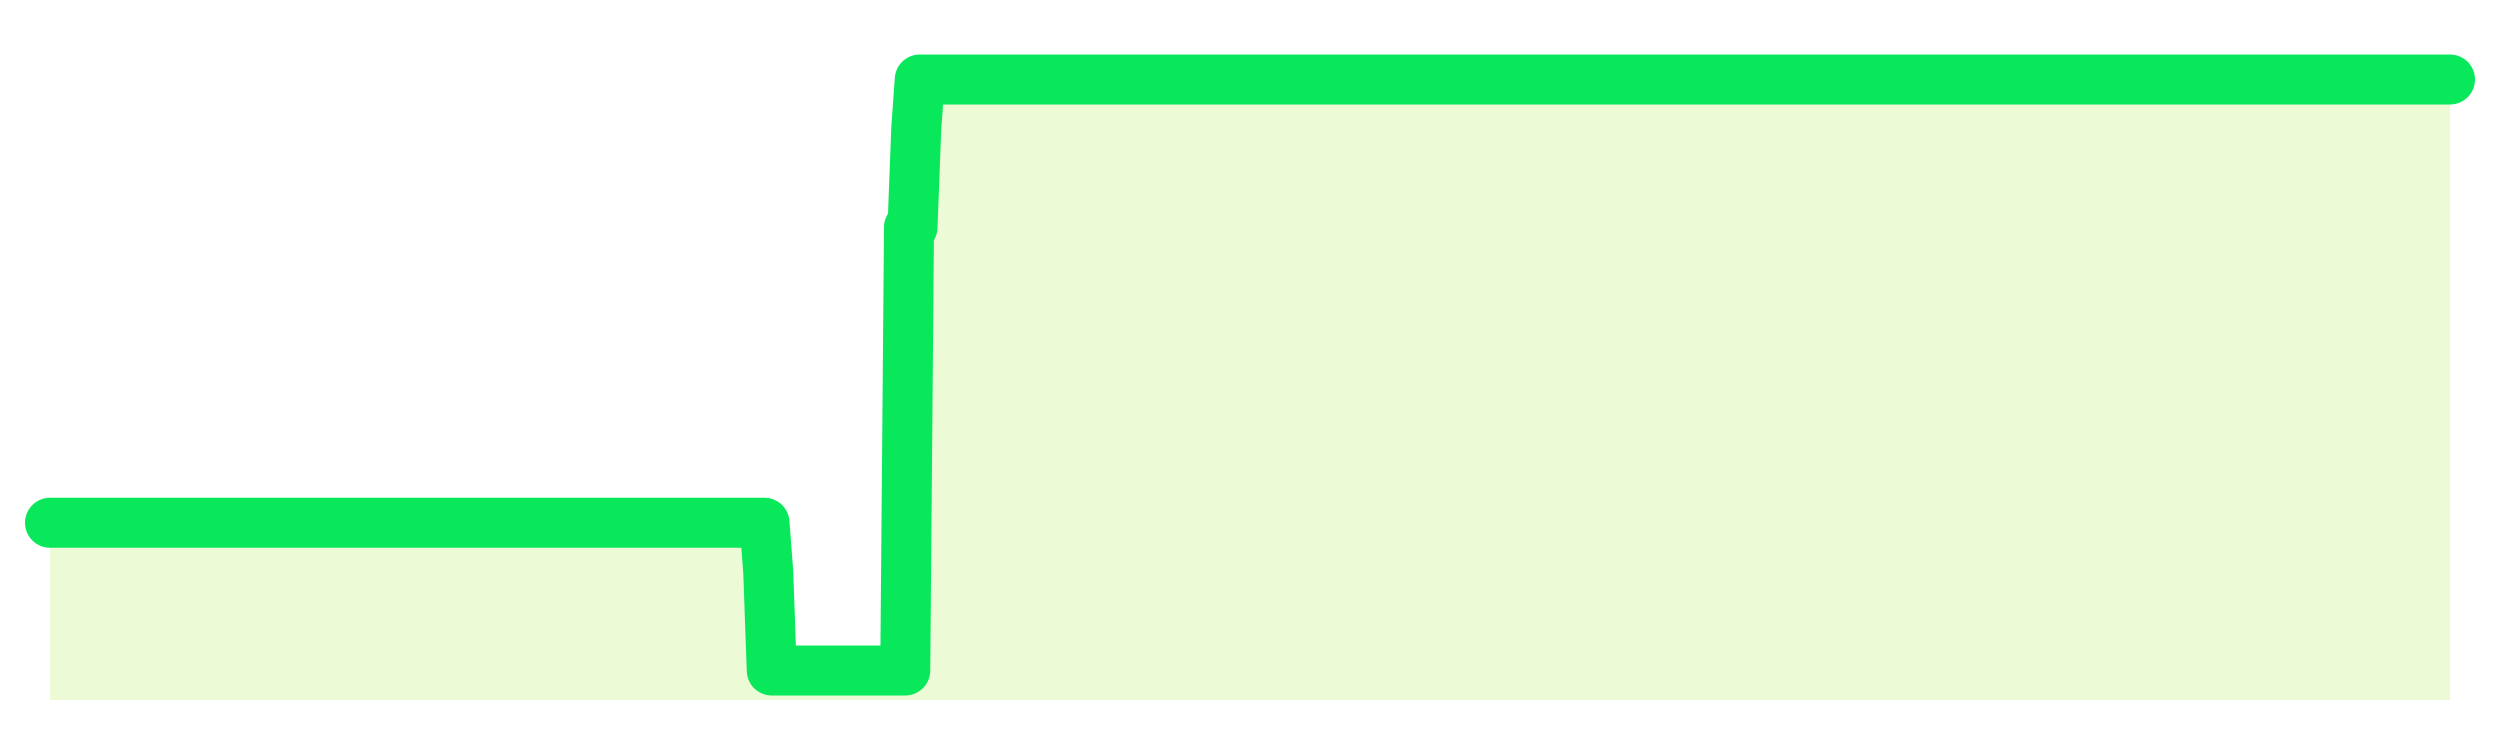
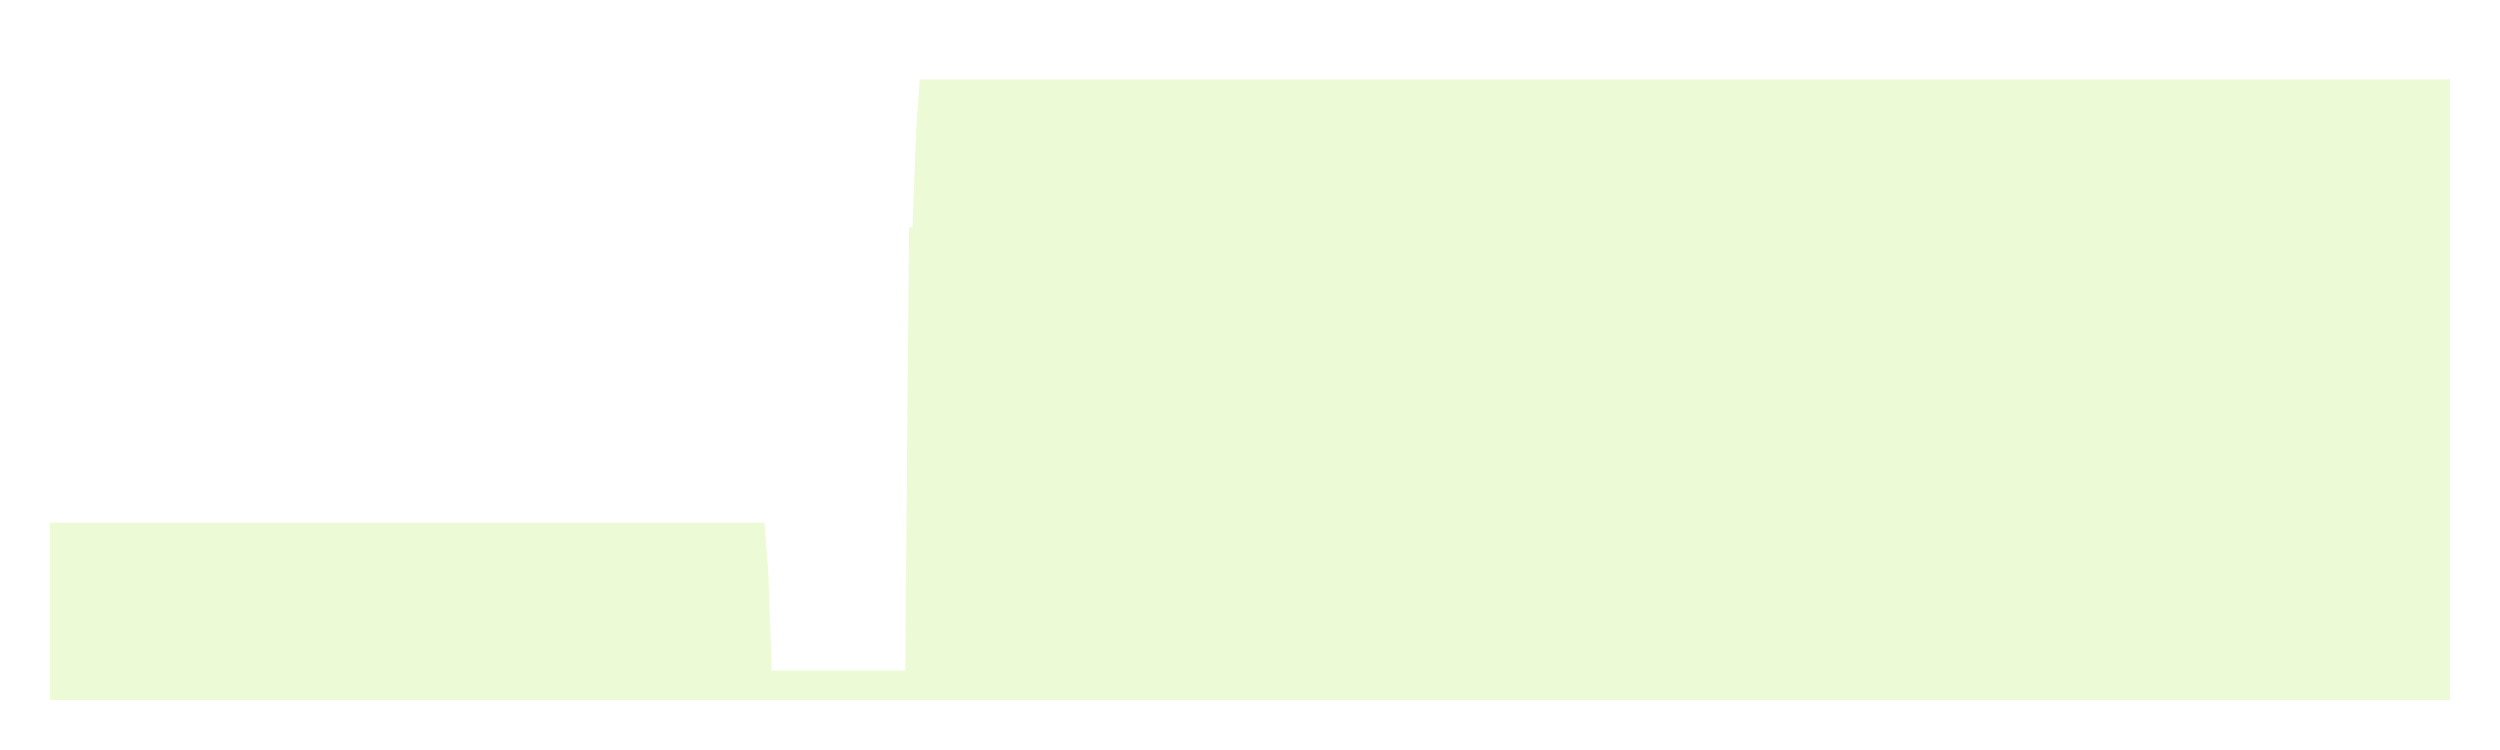
<svg xmlns="http://www.w3.org/2000/svg" width="100" height="30" viewBox="0 0 100 30">
-   <rect width="100%" height="100%" fill="transparent" />
-   <path d="M2.00 20.91 L2.14 20.91 L2.29 20.91 L2.43 20.91 L2.58 20.91 L2.72 20.91 L2.87 20.91 L3.01 20.91 L3.15 20.91 L3.30 20.91 L3.44 20.91 L3.59 20.91 L3.73 20.91 L3.88 20.91 L4.02 20.91 L4.17 20.91 L4.31 20.91 L4.45 20.91 L4.60 20.91 L4.74 20.91 L4.89 20.91 L5.03 20.91 L5.18 20.91 L5.32 20.91 L5.46 20.91 L5.61 20.91 L5.75 20.91 L5.90 20.91 L6.04 20.91 L6.19 20.91 L6.33 20.91 L6.48 20.91 L6.62 20.91 L6.76 20.91 L6.91 20.91 L7.05 20.91 L7.20 20.91 L7.34 20.91 L7.49 20.91 L7.63 20.91 L7.77 20.91 L7.92 20.91 L8.06 20.91 L8.21 20.91 L8.35 20.91 L8.50 20.91 L8.64 20.91 L8.78 20.91 L8.93 20.91 L9.07 20.91 L9.22 20.91 L9.36 20.91 L9.51 20.91 L9.65 20.91 L9.80 20.91 L9.94 20.91 L10.08 20.91 L10.23 20.91 L10.37 20.91 L10.52 20.91 L10.66 20.91 L10.81 20.91 L10.95 20.91 L11.09 20.91 L11.24 20.91 L11.38 20.91 L11.53 20.91 L11.67 20.91 L11.82 20.91 L11.96 20.91 L12.11 20.91 L12.25 20.91 L12.39 20.91 L12.54 20.91 L12.68 20.91 L12.83 20.91 L12.97 20.91 L13.12 20.91 L13.26 20.91 L13.40 20.91 L13.55 20.91 L13.69 20.91 L13.84 20.91 L13.98 20.91 L14.13 20.91 L14.27 20.91 L14.42 20.91 L14.56 20.91 L14.70 20.91 L14.85 20.91 L14.99 20.91 L15.14 20.91 L15.28 20.91 L15.43 20.91 L15.57 20.91 L15.71 20.91 L15.86 20.91 L16.00 20.91 L16.15 20.91 L16.29 20.91 L16.44 20.91 L16.58 20.91 L16.72 20.91 L16.87 20.91 L17.01 20.91 L17.16 20.91 L17.30 20.91 L17.45 20.91 L17.59 20.91 L17.74 20.91 L17.88 20.91 L18.02 20.91 L18.17 20.91 L18.31 20.91 L18.46 20.91 L18.60 20.91 L18.75 20.91 L18.89 20.91 L19.03 20.91 L19.18 20.91 L19.32 20.91 L19.47 20.91 L19.61 20.91 L19.76 20.91 L19.90 20.91 L20.05 20.91 L20.19 20.91 L20.33 20.91 L20.48 20.91 L20.62 20.91 L20.77 20.91 L20.91 20.91 L21.06 20.91 L21.20 20.91 L21.34 20.91 L21.49 20.91 L21.63 20.91 L21.78 20.91 L21.92 20.91 L22.07 20.91 L22.21 20.91 L22.35 20.91 L22.50 20.91 L22.64 20.91 L22.79 20.91 L22.93 20.91 L23.08 20.91 L23.22 20.91 L23.37 20.91 L23.51 20.91 L23.65 20.91 L23.80 20.91 L23.94 20.91 L24.09 20.91 L24.23 20.91 L24.38 20.91 L24.52 20.91 L24.66 20.91 L24.81 20.91 L24.95 20.91 L25.10 20.91 L25.24 20.91 L25.39 20.91 L25.53 20.91 L25.68 20.91 L25.82 20.91 L25.96 20.91 L26.11 20.91 L26.25 20.91 L26.40 20.91 L26.54 20.91 L26.69 20.91 L26.83 20.91 L26.97 20.91 L27.12 20.91 L27.26 20.91 L27.41 20.91 L27.55 20.91 L27.70 20.91 L27.84 20.91 L27.98 20.91 L28.13 20.91 L28.27 20.91 L28.42 20.91 L28.56 20.91 L28.71 20.91 L28.85 20.91 L29.00 20.91 L29.14 20.91 L29.28 20.91 L29.43 20.91 L29.57 20.91 L29.72 20.91 L29.86 20.91 L30.01 20.91 L30.15 20.91 L30.29 20.91 L30.44 20.91 L30.58 20.91 L30.73 22.88 L30.87 26.82 L31.02 26.82 L31.16 26.82 L31.31 26.82 L31.45 26.82 L31.59 26.82 L31.74 26.82 L31.88 26.82 L32.03 26.82 L32.17 26.82 L32.32 26.82 L32.46 26.82 L32.60 26.82 L32.75 26.82 L32.89 26.82 L33.04 26.82 L33.18 26.82 L33.33 26.82 L33.47 26.82 L33.62 26.82 L33.76 26.82 L33.90 26.82 L34.05 26.82 L34.19 26.82 L34.34 26.82 L34.48 26.82 L34.63 26.82 L34.77 26.82 L34.91 26.82 L35.06 26.82 L35.20 26.82 L35.35 26.82 L35.49 26.82 L35.64 26.82 L35.78 26.82 L35.92 26.82 L36.07 26.82 L36.21 26.82 L36.36 9.09 L36.50 9.09 L36.65 5.15 L36.79 3.18 L36.94 3.18 L37.08 3.18 L37.22 3.18 L37.37 3.18 L37.51 3.18 L37.66 3.18 L37.80 3.18 L37.95 3.18 L38.09 3.18 L38.23 3.18 L38.38 3.18 L38.52 3.18 L38.67 3.18 L38.81 3.18 L38.96 3.18 L39.10 3.18 L39.25 3.18 L39.39 3.18 L39.53 3.18 L39.68 3.18 L39.82 3.18 L39.97 3.18 L40.11 3.18 L40.26 3.18 L40.40 3.18 L40.54 3.18 L40.69 3.18 L40.83 3.18 L40.98 3.18 L41.12 3.18 L41.27 3.18 L41.41 3.18 L41.55 3.18 L41.70 3.18 L41.84 3.18 L41.99 3.18 L42.13 3.18 L42.28 3.18 L42.42 3.18 L42.57 3.18 L42.71 3.18 L42.85 3.18 L43.00 3.18 L43.14 3.18 L43.29 3.18 L43.43 3.18 L43.58 3.18 L43.72 3.18 L43.86 3.18 L44.01 3.18 L44.15 3.18 L44.30 3.18 L44.44 3.18 L44.59 3.18 L44.73 3.18 L44.88 3.18 L45.02 3.18 L45.16 3.18 L45.31 3.18 L45.45 3.18 L45.60 3.18 L45.74 3.18 L45.89 3.18 L46.03 3.18 L46.17 3.18 L46.32 3.18 L46.46 3.18 L46.61 3.18 L46.75 3.18 L46.90 3.18 L47.04 3.18 L47.18 3.18 L47.33 3.18 L47.47 3.18 L47.62 3.18 L47.76 3.18 L47.91 3.18 L48.05 3.18 L48.20 3.18 L48.34 3.18 L48.48 3.18 L48.63 3.18 L48.77 3.18 L48.92 3.18 L49.06 3.18 L49.21 3.18 L49.35 3.18 L49.49 3.18 L49.64 3.18 L49.78 3.18 L49.93 3.18 L50.07 3.18 L50.22 3.18 L50.36 3.18 L50.51 3.18 L50.65 3.18 L50.79 3.18 L50.94 3.18 L51.08 3.18 L51.23 3.18 L51.37 3.18 L51.52 3.18 L51.66 3.18 L51.80 3.18 L51.95 3.18 L52.09 3.18 L52.24 3.18 L52.38 3.18 L52.53 3.18 L52.67 3.18 L52.82 3.18 L52.96 3.18 L53.10 3.18 L53.25 3.18 L53.39 3.18 L53.54 3.18 L53.68 3.18 L53.83 3.18 L53.97 3.18 L54.11 3.18 L54.26 3.18 L54.40 3.18 L54.55 3.18 L54.69 3.18 L54.84 3.18 L54.98 3.18 L55.12 3.18 L55.27 3.18 L55.41 3.18 L55.56 3.18 L55.70 3.18 L55.85 3.18 L55.99 3.18 L56.14 3.18 L56.28 3.18 L56.42 3.18 L56.57 3.18 L56.71 3.18 L56.86 3.18 L57.00 3.18 L57.15 3.18 L57.29 3.18 L57.43 3.18 L57.58 3.18 L57.72 3.18 L57.87 3.18 L58.01 3.18 L58.16 3.18 L58.30 3.18 L58.45 3.18 L58.59 3.18 L58.73 3.18 L58.88 3.18 L59.02 3.18 L59.17 3.18 L59.31 3.18 L59.46 3.18 L59.60 3.18 L59.74 3.18 L59.89 3.18 L60.03 3.18 L60.18 3.18 L60.32 3.18 L60.47 3.18 L60.61 3.18 L60.75 3.18 L60.90 3.18 L61.04 3.18 L61.19 3.18 L61.33 3.18 L61.48 3.18 L61.62 3.18 L61.77 3.18 L61.91 3.18 L62.05 3.18 L62.20 3.18 L62.34 3.18 L62.49 3.18 L62.63 3.18 L62.78 3.18 L62.92 3.18 L63.06 3.18 L63.21 3.18 L63.35 3.18 L63.50 3.18 L63.64 3.18 L63.79 3.18 L63.93 3.18 L64.08 3.18 L64.22 3.18 L64.36 3.18 L64.51 3.18 L64.65 3.18 L64.80 3.18 L64.94 3.18 L65.09 3.18 L65.23 3.18 L65.37 3.18 L65.52 3.18 L65.66 3.18 L65.81 3.18 L65.95 3.18 L66.10 3.18 L66.24 3.18 L66.38 3.18 L66.53 3.18 L66.67 3.18 L66.82 3.18 L66.96 3.18 L67.11 3.18 L67.25 3.18 L67.40 3.18 L67.54 3.18 L67.68 3.18 L67.83 3.18 L67.97 3.18 L68.12 3.18 L68.26 3.18 L68.41 3.18 L68.55 3.18 L68.69 3.18 L68.84 3.18 L68.98 3.18 L69.13 3.18 L69.27 3.18 L69.42 3.18 L69.56 3.18 L69.71 3.18 L69.85 3.18 L69.99 3.18 L70.14 3.18 L70.28 3.18 L70.43 3.18 L70.57 3.18 L70.72 3.18 L70.86 3.18 L71.00 3.18 L71.15 3.18 L71.29 3.18 L71.44 3.18 L71.58 3.18 L71.73 3.18 L71.87 3.18 L72.02 3.18 L72.16 3.18 L72.30 3.18 L72.45 3.18 L72.59 3.18 L72.74 3.18 L72.88 3.18 L73.03 3.18 L73.17 3.18 L73.31 3.18 L73.46 3.18 L73.60 3.18 L73.75 3.18 L73.89 3.18 L74.04 3.18 L74.18 3.18 L74.32 3.18 L74.47 3.18 L74.61 3.18 L74.76 3.18 L74.90 3.18 L75.05 3.18 L75.19 3.18 L75.34 3.18 L75.48 3.18 L75.62 3.18 L75.77 3.18 L75.91 3.18 L76.06 3.18 L76.20 3.18 L76.35 3.18 L76.49 3.18 L76.63 3.18 L76.78 3.18 L76.92 3.18 L77.07 3.18 L77.21 3.18 L77.36 3.18 L77.50 3.18 L77.65 3.18 L77.79 3.18 L77.93 3.18 L78.08 3.18 L78.22 3.18 L78.37 3.18 L78.51 3.18 L78.66 3.18 L78.80 3.18 L78.94 3.18 L79.09 3.18 L79.23 3.18 L79.38 3.18 L79.52 3.18 L79.67 3.18 L79.81 3.18 L79.95 3.18 L80.10 3.18 L80.24 3.18 L80.39 3.18 L80.53 3.18 L80.68 3.18 L80.82 3.18 L80.97 3.18 L81.11 3.18 L81.25 3.18 L81.40 3.18 L81.54 3.18 L81.69 3.18 L81.83 3.18 L81.98 3.18 L82.12 3.18 L82.26 3.18 L82.41 3.18 L82.55 3.18 L82.70 3.18 L82.84 3.18 L82.99 3.18 L83.13 3.18 L83.28 3.18 L83.42 3.18 L83.56 3.18 L83.71 3.18 L83.85 3.18 L84.00 3.18 L84.14 3.18 L84.29 3.18 L84.43 3.18 L84.57 3.18 L84.72 3.18 L84.86 3.18 L85.01 3.18 L85.15 3.18 L85.30 3.18 L85.44 3.18 L85.58 3.18 L85.73 3.18 L85.87 3.18 L86.02 3.18 L86.16 3.18 L86.31 3.18 L86.45 3.18 L86.60 3.18 L86.74 3.18 L86.88 3.18 L87.03 3.18 L87.17 3.18 L87.32 3.18 L87.46 3.18 L87.61 3.18 L87.75 3.18 L87.89 3.18 L88.04 3.18 L88.18 3.18 L88.33 3.18 L88.47 3.18 L88.62 3.18 L88.76 3.18 L88.91 3.18 L89.05 3.18 L89.19 3.18 L89.34 3.18 L89.48 3.18 L89.63 3.18 L89.77 3.18 L89.92 3.18 L90.06 3.18 L90.20 3.18 L90.35 3.18 L90.49 3.18 L90.64 3.18 L90.78 3.18 L90.93 3.18 L91.07 3.18 L91.22 3.18 L91.36 3.18 L91.50 3.18 L91.65 3.18 L91.79 3.18 L91.94 3.18 L92.08 3.18 L92.23 3.18 L92.37 3.18 L92.51 3.18 L92.66 3.18 L92.80 3.18 L92.95 3.18 L93.09 3.18 L93.24 3.18 L93.38 3.18 L93.52 3.18 L93.67 3.18 L93.81 3.18 L93.96 3.18 L94.10 3.18 L94.25 3.18 L94.39 3.18 L94.54 3.18 L94.68 3.18 L94.82 3.18 L94.97 3.18 L95.11 3.18 L95.26 3.18 L95.40 3.18 L95.55 3.18 L95.69 3.18 L95.83 3.18 L95.98 3.18 L96.12 3.18 L96.27 3.18 L96.41 3.18 L96.56 3.18 L96.70 3.18 L96.85 3.18 L96.99 3.18 L97.13 3.18 L97.28 3.18 L97.42 3.18 L97.57 3.18 L97.71 3.18 L97.86 3.18 L98.00 3.18 L98.00 28 L2.00 28 Z" fill="#a3e635" opacity="0.2" />
-   <path d="M2.00 20.91 L2.14 20.91 L2.29 20.91 L2.43 20.91 L2.58 20.91 L2.72 20.91 L2.87 20.91 L3.01 20.91 L3.15 20.91 L3.30 20.91 L3.44 20.91 L3.59 20.91 L3.73 20.91 L3.88 20.91 L4.02 20.91 L4.17 20.91 L4.31 20.91 L4.45 20.91 L4.60 20.91 L4.74 20.91 L4.89 20.91 L5.03 20.91 L5.18 20.91 L5.32 20.91 L5.46 20.91 L5.61 20.91 L5.75 20.91 L5.90 20.91 L6.04 20.91 L6.19 20.91 L6.33 20.91 L6.48 20.91 L6.62 20.91 L6.76 20.91 L6.91 20.91 L7.05 20.91 L7.20 20.91 L7.34 20.91 L7.49 20.91 L7.63 20.91 L7.77 20.91 L7.92 20.91 L8.06 20.91 L8.21 20.91 L8.35 20.91 L8.50 20.91 L8.64 20.91 L8.78 20.91 L8.93 20.91 L9.07 20.91 L9.22 20.91 L9.36 20.91 L9.51 20.91 L9.65 20.91 L9.80 20.91 L9.94 20.91 L10.08 20.91 L10.23 20.91 L10.37 20.91 L10.52 20.91 L10.66 20.91 L10.81 20.91 L10.95 20.91 L11.09 20.91 L11.24 20.91 L11.38 20.91 L11.53 20.91 L11.67 20.91 L11.82 20.91 L11.96 20.91 L12.11 20.91 L12.25 20.91 L12.39 20.91 L12.54 20.91 L12.68 20.91 L12.83 20.91 L12.97 20.91 L13.12 20.91 L13.26 20.91 L13.40 20.91 L13.55 20.91 L13.69 20.91 L13.84 20.91 L13.98 20.91 L14.13 20.91 L14.27 20.91 L14.42 20.91 L14.56 20.91 L14.70 20.91 L14.85 20.91 L14.99 20.91 L15.14 20.91 L15.28 20.91 L15.43 20.91 L15.57 20.91 L15.71 20.91 L15.86 20.91 L16.00 20.91 L16.15 20.91 L16.29 20.91 L16.44 20.91 L16.58 20.91 L16.72 20.91 L16.87 20.91 L17.01 20.91 L17.16 20.91 L17.30 20.91 L17.45 20.91 L17.59 20.91 L17.74 20.91 L17.88 20.91 L18.02 20.91 L18.17 20.91 L18.31 20.91 L18.46 20.91 L18.60 20.91 L18.75 20.91 L18.89 20.91 L19.03 20.91 L19.18 20.91 L19.32 20.91 L19.47 20.91 L19.61 20.91 L19.76 20.91 L19.90 20.91 L20.05 20.91 L20.19 20.91 L20.33 20.91 L20.48 20.91 L20.62 20.91 L20.77 20.91 L20.91 20.91 L21.06 20.91 L21.20 20.91 L21.34 20.91 L21.49 20.91 L21.63 20.91 L21.78 20.91 L21.92 20.91 L22.07 20.91 L22.21 20.91 L22.35 20.91 L22.50 20.91 L22.64 20.91 L22.79 20.91 L22.93 20.91 L23.08 20.91 L23.22 20.91 L23.37 20.91 L23.51 20.91 L23.65 20.91 L23.80 20.91 L23.94 20.91 L24.09 20.91 L24.23 20.91 L24.38 20.91 L24.52 20.91 L24.66 20.91 L24.81 20.91 L24.95 20.91 L25.10 20.91 L25.24 20.91 L25.39 20.91 L25.53 20.91 L25.68 20.91 L25.82 20.91 L25.96 20.91 L26.11 20.91 L26.25 20.91 L26.40 20.91 L26.54 20.91 L26.69 20.91 L26.83 20.91 L26.97 20.91 L27.12 20.91 L27.26 20.91 L27.41 20.91 L27.55 20.91 L27.70 20.91 L27.84 20.91 L27.98 20.91 L28.13 20.91 L28.27 20.91 L28.42 20.91 L28.56 20.91 L28.71 20.91 L28.85 20.91 L29.00 20.91 L29.14 20.91 L29.28 20.91 L29.43 20.91 L29.57 20.91 L29.72 20.91 L29.86 20.91 L30.01 20.91 L30.15 20.91 L30.29 20.91 L30.44 20.91 L30.58 20.91 L30.73 22.88 L30.87 26.82 L31.02 26.82 L31.16 26.82 L31.31 26.82 L31.45 26.82 L31.59 26.82 L31.74 26.82 L31.88 26.82 L32.03 26.82 L32.17 26.82 L32.32 26.82 L32.46 26.82 L32.60 26.82 L32.75 26.82 L32.89 26.82 L33.04 26.82 L33.18 26.82 L33.33 26.82 L33.47 26.82 L33.62 26.82 L33.76 26.82 L33.90 26.82 L34.05 26.82 L34.19 26.82 L34.34 26.82 L34.48 26.82 L34.63 26.82 L34.77 26.82 L34.91 26.82 L35.06 26.82 L35.20 26.82 L35.35 26.82 L35.49 26.82 L35.64 26.82 L35.78 26.82 L35.92 26.82 L36.07 26.82 L36.21 26.82 L36.36 9.09 L36.50 9.09 L36.65 5.15 L36.79 3.18 L36.94 3.18 L37.08 3.18 L37.22 3.18 L37.37 3.18 L37.51 3.18 L37.66 3.18 L37.80 3.18 L37.95 3.18 L38.09 3.18 L38.23 3.18 L38.38 3.18 L38.52 3.18 L38.67 3.18 L38.81 3.18 L38.96 3.18 L39.10 3.18 L39.25 3.18 L39.39 3.18 L39.53 3.18 L39.68 3.18 L39.82 3.18 L39.97 3.18 L40.11 3.18 L40.26 3.18 L40.40 3.18 L40.54 3.18 L40.69 3.18 L40.83 3.18 L40.98 3.18 L41.12 3.18 L41.27 3.18 L41.41 3.18 L41.55 3.18 L41.70 3.18 L41.84 3.18 L41.99 3.18 L42.13 3.18 L42.28 3.18 L42.42 3.18 L42.57 3.18 L42.71 3.18 L42.85 3.18 L43.00 3.18 L43.14 3.18 L43.29 3.18 L43.43 3.18 L43.58 3.18 L43.72 3.18 L43.86 3.18 L44.01 3.18 L44.15 3.18 L44.30 3.18 L44.44 3.18 L44.59 3.18 L44.73 3.18 L44.88 3.18 L45.02 3.18 L45.16 3.18 L45.31 3.18 L45.45 3.18 L45.60 3.18 L45.74 3.18 L45.89 3.18 L46.03 3.18 L46.17 3.18 L46.32 3.18 L46.46 3.18 L46.61 3.18 L46.75 3.18 L46.90 3.18 L47.04 3.18 L47.18 3.18 L47.33 3.18 L47.47 3.18 L47.62 3.18 L47.76 3.18 L47.91 3.18 L48.05 3.18 L48.20 3.18 L48.34 3.18 L48.48 3.18 L48.63 3.18 L48.77 3.18 L48.92 3.18 L49.06 3.18 L49.21 3.18 L49.35 3.18 L49.49 3.18 L49.64 3.18 L49.78 3.18 L49.93 3.18 L50.07 3.18 L50.22 3.18 L50.36 3.18 L50.51 3.18 L50.65 3.18 L50.79 3.18 L50.94 3.18 L51.08 3.18 L51.23 3.18 L51.37 3.18 L51.52 3.18 L51.66 3.18 L51.80 3.18 L51.95 3.18 L52.09 3.18 L52.24 3.18 L52.38 3.18 L52.53 3.18 L52.67 3.18 L52.82 3.18 L52.96 3.18 L53.10 3.18 L53.25 3.18 L53.39 3.18 L53.54 3.18 L53.68 3.18 L53.83 3.18 L53.97 3.18 L54.11 3.18 L54.26 3.18 L54.40 3.18 L54.55 3.18 L54.69 3.18 L54.84 3.18 L54.98 3.18 L55.12 3.18 L55.27 3.18 L55.41 3.18 L55.56 3.18 L55.70 3.18 L55.85 3.18 L55.99 3.18 L56.14 3.18 L56.28 3.18 L56.42 3.18 L56.57 3.18 L56.71 3.18 L56.86 3.18 L57.00 3.18 L57.15 3.18 L57.29 3.18 L57.43 3.18 L57.58 3.18 L57.72 3.18 L57.87 3.18 L58.01 3.18 L58.16 3.18 L58.30 3.18 L58.45 3.18 L58.59 3.18 L58.73 3.18 L58.88 3.18 L59.02 3.18 L59.17 3.18 L59.31 3.18 L59.46 3.18 L59.60 3.18 L59.74 3.18 L59.89 3.18 L60.03 3.18 L60.18 3.18 L60.32 3.18 L60.47 3.18 L60.61 3.18 L60.75 3.18 L60.90 3.18 L61.04 3.18 L61.19 3.18 L61.33 3.18 L61.48 3.18 L61.62 3.18 L61.77 3.18 L61.91 3.18 L62.05 3.18 L62.20 3.18 L62.34 3.18 L62.49 3.18 L62.63 3.18 L62.78 3.18 L62.92 3.18 L63.06 3.18 L63.21 3.18 L63.35 3.18 L63.50 3.18 L63.64 3.18 L63.79 3.18 L63.93 3.18 L64.08 3.18 L64.22 3.18 L64.36 3.18 L64.51 3.18 L64.65 3.18 L64.80 3.18 L64.94 3.18 L65.09 3.18 L65.23 3.18 L65.37 3.18 L65.52 3.18 L65.66 3.18 L65.81 3.18 L65.95 3.18 L66.10 3.18 L66.24 3.18 L66.38 3.18 L66.53 3.18 L66.67 3.18 L66.82 3.18 L66.96 3.18 L67.11 3.18 L67.25 3.18 L67.40 3.18 L67.54 3.18 L67.68 3.18 L67.83 3.18 L67.97 3.18 L68.12 3.18 L68.26 3.18 L68.41 3.18 L68.55 3.18 L68.69 3.18 L68.84 3.18 L68.98 3.18 L69.13 3.18 L69.27 3.18 L69.42 3.18 L69.56 3.18 L69.71 3.18 L69.85 3.18 L69.99 3.18 L70.14 3.18 L70.28 3.18 L70.43 3.18 L70.57 3.18 L70.72 3.18 L70.86 3.18 L71.00 3.18 L71.15 3.18 L71.29 3.18 L71.44 3.18 L71.58 3.18 L71.73 3.18 L71.87 3.18 L72.02 3.18 L72.16 3.18 L72.30 3.18 L72.45 3.18 L72.59 3.18 L72.74 3.18 L72.88 3.18 L73.03 3.18 L73.17 3.18 L73.31 3.18 L73.46 3.18 L73.60 3.18 L73.75 3.18 L73.89 3.18 L74.04 3.18 L74.18 3.18 L74.32 3.18 L74.47 3.18 L74.61 3.18 L74.76 3.18 L74.90 3.18 L75.05 3.18 L75.19 3.18 L75.34 3.18 L75.48 3.18 L75.62 3.18 L75.77 3.18 L75.91 3.18 L76.06 3.18 L76.20 3.18 L76.35 3.18 L76.49 3.18 L76.63 3.18 L76.78 3.18 L76.92 3.18 L77.07 3.18 L77.21 3.18 L77.36 3.18 L77.50 3.18 L77.65 3.18 L77.79 3.18 L77.93 3.18 L78.08 3.18 L78.22 3.18 L78.37 3.18 L78.51 3.18 L78.66 3.18 L78.80 3.18 L78.94 3.18 L79.09 3.18 L79.23 3.18 L79.38 3.18 L79.52 3.18 L79.67 3.18 L79.81 3.18 L79.95 3.18 L80.10 3.18 L80.24 3.18 L80.39 3.18 L80.53 3.18 L80.68 3.18 L80.82 3.18 L80.97 3.18 L81.11 3.18 L81.25 3.18 L81.40 3.18 L81.54 3.18 L81.69 3.18 L81.83 3.18 L81.98 3.18 L82.12 3.18 L82.26 3.18 L82.41 3.18 L82.55 3.18 L82.70 3.18 L82.84 3.18 L82.99 3.18 L83.13 3.18 L83.28 3.18 L83.42 3.18 L83.56 3.18 L83.71 3.18 L83.85 3.18 L84.00 3.18 L84.14 3.18 L84.29 3.18 L84.43 3.18 L84.57 3.18 L84.72 3.18 L84.86 3.18 L85.01 3.18 L85.15 3.18 L85.30 3.18 L85.44 3.18 L85.58 3.18 L85.73 3.18 L85.87 3.18 L86.02 3.18 L86.16 3.18 L86.31 3.18 L86.45 3.18 L86.60 3.18 L86.74 3.18 L86.88 3.18 L87.03 3.18 L87.17 3.18 L87.32 3.18 L87.46 3.18 L87.61 3.18 L87.75 3.18 L87.89 3.18 L88.04 3.18 L88.18 3.18 L88.33 3.18 L88.47 3.18 L88.62 3.18 L88.76 3.18 L88.91 3.18 L89.05 3.18 L89.19 3.18 L89.34 3.18 L89.48 3.18 L89.63 3.18 L89.77 3.18 L89.92 3.18 L90.06 3.18 L90.20 3.18 L90.35 3.18 L90.49 3.18 L90.64 3.18 L90.78 3.18 L90.93 3.18 L91.07 3.18 L91.22 3.18 L91.36 3.18 L91.50 3.18 L91.65 3.18 L91.79 3.18 L91.94 3.18 L92.08 3.18 L92.23 3.18 L92.37 3.18 L92.51 3.18 L92.66 3.18 L92.80 3.18 L92.95 3.18 L93.09 3.18 L93.24 3.18 L93.38 3.18 L93.52 3.18 L93.67 3.18 L93.81 3.18 L93.96 3.18 L94.10 3.18 L94.25 3.18 L94.39 3.18 L94.54 3.18 L94.68 3.18 L94.82 3.18 L94.97 3.18 L95.11 3.18 L95.26 3.18 L95.40 3.18 L95.55 3.18 L95.69 3.18 L95.83 3.18 L95.98 3.18 L96.12 3.18 L96.27 3.18 L96.41 3.18 L96.56 3.18 L96.70 3.18 L96.85 3.18 L96.99 3.18 L97.13 3.18 L97.28 3.18 L97.42 3.18 L97.57 3.18 L97.71 3.18 L97.86 3.18 L98.00 3.18" fill="none" stroke="#09e85bff" stroke-width="2" stroke-linecap="round" stroke-linejoin="round" />
+   <path d="M2.00 20.91 L2.14 20.91 L2.29 20.91 L2.43 20.91 L2.58 20.91 L2.72 20.91 L2.87 20.91 L3.01 20.91 L3.15 20.91 L3.30 20.91 L3.44 20.91 L3.59 20.91 L3.73 20.91 L3.88 20.91 L4.02 20.91 L4.17 20.91 L4.31 20.91 L4.45 20.91 L4.60 20.91 L4.74 20.91 L4.89 20.91 L5.03 20.91 L5.18 20.91 L5.32 20.91 L5.46 20.91 L5.61 20.91 L5.75 20.91 L5.90 20.91 L6.04 20.91 L6.19 20.91 L6.33 20.91 L6.48 20.91 L6.62 20.91 L6.76 20.91 L6.91 20.91 L7.05 20.91 L7.20 20.91 L7.34 20.91 L7.49 20.91 L7.63 20.91 L7.77 20.91 L7.92 20.91 L8.06 20.91 L8.21 20.91 L8.35 20.91 L8.50 20.91 L8.64 20.91 L8.78 20.91 L8.93 20.91 L9.07 20.91 L9.22 20.91 L9.36 20.91 L9.51 20.91 L9.65 20.91 L9.80 20.91 L9.94 20.91 L10.08 20.91 L10.23 20.91 L10.37 20.91 L10.52 20.91 L10.66 20.91 L10.81 20.91 L10.95 20.91 L11.09 20.91 L11.24 20.91 L11.38 20.91 L11.53 20.91 L11.67 20.91 L11.82 20.91 L11.96 20.91 L12.11 20.91 L12.25 20.91 L12.39 20.91 L12.54 20.91 L12.68 20.91 L12.83 20.91 L12.97 20.91 L13.12 20.91 L13.26 20.91 L13.40 20.91 L13.55 20.91 L13.69 20.91 L13.84 20.91 L13.98 20.91 L14.13 20.91 L14.27 20.91 L14.42 20.91 L14.56 20.91 L14.70 20.91 L14.85 20.91 L14.99 20.91 L15.14 20.91 L15.28 20.91 L15.43 20.91 L15.57 20.91 L15.71 20.91 L15.86 20.91 L16.00 20.91 L16.15 20.91 L16.29 20.91 L16.44 20.91 L16.58 20.91 L16.72 20.91 L16.87 20.91 L17.01 20.91 L17.16 20.91 L17.30 20.91 L17.45 20.91 L17.59 20.91 L17.74 20.91 L17.88 20.91 L18.02 20.91 L18.17 20.91 L18.31 20.91 L18.46 20.91 L18.60 20.91 L18.75 20.91 L18.89 20.91 L19.03 20.91 L19.18 20.91 L19.32 20.91 L19.47 20.91 L19.61 20.91 L19.76 20.91 L19.90 20.91 L20.05 20.91 L20.19 20.91 L20.33 20.91 L20.48 20.91 L20.62 20.91 L20.77 20.91 L20.91 20.91 L21.06 20.91 L21.20 20.91 L21.34 20.91 L21.49 20.91 L21.63 20.91 L21.78 20.91 L21.92 20.91 L22.07 20.91 L22.21 20.91 L22.35 20.91 L22.50 20.91 L22.64 20.91 L22.79 20.91 L22.93 20.91 L23.08 20.91 L23.22 20.91 L23.37 20.91 L23.51 20.91 L23.65 20.91 L23.80 20.91 L23.94 20.91 L24.09 20.91 L24.23 20.91 L24.38 20.91 L24.52 20.91 L24.66 20.91 L24.81 20.91 L24.95 20.91 L25.10 20.91 L25.24 20.91 L25.39 20.91 L25.53 20.91 L25.68 20.91 L25.82 20.91 L25.96 20.91 L26.11 20.91 L26.25 20.91 L26.40 20.91 L26.54 20.91 L26.69 20.91 L26.83 20.91 L26.97 20.91 L27.12 20.91 L27.26 20.91 L27.41 20.91 L27.55 20.91 L27.70 20.91 L27.84 20.91 L27.98 20.91 L28.13 20.91 L28.27 20.91 L28.42 20.91 L28.56 20.91 L28.71 20.91 L28.85 20.91 L29.00 20.91 L29.14 20.91 L29.28 20.91 L29.43 20.91 L29.57 20.91 L29.72 20.91 L29.86 20.91 L30.01 20.91 L30.15 20.91 L30.29 20.91 L30.44 20.91 L30.58 20.91 L30.73 22.88 L30.87 26.82 L31.02 26.82 L31.16 26.82 L31.31 26.82 L31.45 26.82 L31.59 26.82 L31.74 26.82 L31.88 26.82 L32.03 26.82 L32.17 26.82 L32.32 26.82 L32.46 26.82 L32.60 26.82 L32.75 26.82 L32.89 26.82 L33.04 26.82 L33.18 26.82 L33.33 26.82 L33.47 26.82 L33.62 26.82 L33.76 26.82 L33.90 26.82 L34.05 26.82 L34.19 26.82 L34.34 26.82 L34.48 26.82 L34.63 26.82 L34.77 26.82 L34.91 26.82 L35.06 26.82 L35.20 26.82 L35.35 26.82 L35.49 26.82 L35.64 26.82 L35.78 26.82 L35.92 26.82 L36.07 26.82 L36.21 26.82 L36.36 9.09 L36.50 9.09 L36.65 5.15 L36.79 3.18 L36.94 3.18 L37.08 3.18 L37.22 3.18 L37.37 3.18 L37.51 3.18 L37.66 3.18 L37.80 3.18 L37.95 3.18 L38.09 3.18 L38.23 3.18 L38.38 3.18 L38.52 3.18 L38.67 3.18 L38.81 3.18 L38.96 3.18 L39.10 3.18 L39.25 3.18 L39.39 3.18 L39.53 3.18 L39.68 3.18 L39.82 3.18 L39.97 3.18 L40.11 3.18 L40.26 3.18 L40.40 3.18 L40.54 3.18 L40.69 3.18 L40.83 3.18 L40.98 3.18 L41.12 3.18 L41.27 3.18 L41.41 3.18 L41.55 3.18 L41.70 3.18 L41.84 3.18 L41.99 3.18 L42.13 3.18 L42.28 3.18 L42.42 3.18 L42.57 3.18 L42.71 3.18 L42.85 3.18 L43.00 3.18 L43.14 3.18 L43.29 3.18 L43.43 3.18 L43.58 3.18 L43.72 3.18 L43.86 3.18 L44.01 3.18 L44.15 3.18 L44.30 3.18 L44.44 3.18 L44.59 3.18 L44.73 3.18 L44.88 3.18 L45.02 3.18 L45.16 3.18 L45.31 3.18 L45.45 3.18 L45.60 3.18 L45.74 3.18 L45.89 3.18 L46.03 3.18 L46.17 3.18 L46.32 3.18 L46.46 3.18 L46.61 3.18 L46.75 3.18 L46.90 3.18 L47.04 3.18 L47.18 3.18 L47.47 3.18 L47.62 3.18 L47.76 3.18 L47.91 3.18 L48.05 3.18 L48.20 3.18 L48.34 3.18 L48.48 3.18 L48.63 3.18 L48.77 3.18 L48.92 3.18 L49.06 3.18 L49.21 3.18 L49.35 3.18 L49.49 3.18 L49.64 3.18 L49.78 3.18 L49.93 3.18 L50.07 3.18 L50.22 3.18 L50.36 3.18 L50.51 3.18 L50.65 3.18 L50.79 3.18 L50.94 3.18 L51.08 3.18 L51.23 3.18 L51.37 3.18 L51.52 3.18 L51.66 3.18 L51.80 3.18 L51.95 3.18 L52.09 3.18 L52.24 3.18 L52.38 3.18 L52.53 3.18 L52.67 3.18 L52.82 3.18 L52.96 3.18 L53.10 3.18 L53.25 3.18 L53.39 3.18 L53.54 3.18 L53.68 3.18 L53.83 3.18 L53.97 3.18 L54.11 3.18 L54.26 3.18 L54.40 3.18 L54.55 3.18 L54.69 3.18 L54.84 3.18 L54.98 3.18 L55.12 3.18 L55.27 3.18 L55.41 3.18 L55.56 3.18 L55.70 3.18 L55.85 3.18 L55.99 3.18 L56.14 3.18 L56.28 3.18 L56.42 3.18 L56.57 3.18 L56.71 3.18 L56.86 3.18 L57.00 3.18 L57.15 3.18 L57.29 3.18 L57.43 3.18 L57.58 3.18 L57.72 3.18 L57.87 3.18 L58.01 3.18 L58.16 3.18 L58.30 3.18 L58.45 3.18 L58.59 3.18 L58.73 3.18 L58.88 3.18 L59.02 3.18 L59.17 3.18 L59.31 3.18 L59.46 3.18 L59.60 3.18 L59.74 3.18 L59.89 3.18 L60.03 3.18 L60.18 3.18 L60.32 3.18 L60.47 3.18 L60.61 3.18 L60.75 3.18 L60.90 3.18 L61.04 3.18 L61.19 3.18 L61.33 3.18 L61.48 3.18 L61.62 3.18 L61.77 3.18 L61.91 3.18 L62.05 3.18 L62.20 3.18 L62.34 3.18 L62.49 3.18 L62.63 3.18 L62.78 3.18 L62.92 3.18 L63.06 3.18 L63.21 3.18 L63.35 3.18 L63.50 3.18 L63.64 3.18 L63.79 3.18 L63.93 3.18 L64.08 3.18 L64.22 3.18 L64.36 3.18 L64.51 3.18 L64.65 3.18 L64.80 3.18 L64.94 3.18 L65.09 3.18 L65.23 3.18 L65.37 3.18 L65.52 3.18 L65.66 3.18 L65.81 3.18 L65.95 3.18 L66.10 3.18 L66.24 3.18 L66.38 3.18 L66.53 3.18 L66.67 3.18 L66.82 3.18 L66.96 3.18 L67.11 3.18 L67.25 3.18 L67.40 3.18 L67.54 3.18 L67.68 3.18 L67.83 3.18 L67.97 3.18 L68.12 3.18 L68.26 3.18 L68.41 3.18 L68.55 3.18 L68.69 3.18 L68.84 3.18 L68.98 3.18 L69.13 3.18 L69.27 3.18 L69.42 3.18 L69.56 3.18 L69.71 3.18 L69.85 3.18 L69.99 3.18 L70.14 3.18 L70.28 3.18 L70.43 3.18 L70.57 3.18 L70.72 3.18 L70.86 3.18 L71.00 3.18 L71.15 3.18 L71.29 3.18 L71.44 3.18 L71.58 3.18 L71.73 3.18 L71.87 3.18 L72.02 3.18 L72.16 3.18 L72.30 3.18 L72.45 3.18 L72.59 3.18 L72.74 3.18 L72.88 3.18 L73.03 3.18 L73.17 3.18 L73.31 3.18 L73.46 3.18 L73.60 3.18 L73.75 3.18 L73.89 3.18 L74.04 3.18 L74.18 3.18 L74.32 3.18 L74.47 3.18 L74.61 3.18 L74.76 3.18 L74.90 3.18 L75.05 3.18 L75.19 3.18 L75.34 3.18 L75.48 3.18 L75.62 3.18 L75.77 3.18 L75.91 3.18 L76.06 3.18 L76.20 3.18 L76.35 3.18 L76.49 3.18 L76.63 3.18 L76.78 3.18 L76.92 3.18 L77.07 3.18 L77.21 3.18 L77.36 3.18 L77.50 3.18 L77.65 3.18 L77.79 3.18 L77.93 3.18 L78.08 3.18 L78.22 3.18 L78.37 3.18 L78.51 3.18 L78.66 3.18 L78.80 3.18 L78.94 3.18 L79.09 3.18 L79.23 3.18 L79.38 3.18 L79.52 3.18 L79.67 3.18 L79.81 3.18 L79.95 3.18 L80.10 3.18 L80.24 3.18 L80.39 3.18 L80.53 3.18 L80.68 3.18 L80.82 3.18 L80.97 3.18 L81.11 3.18 L81.25 3.18 L81.40 3.18 L81.54 3.18 L81.69 3.18 L81.83 3.18 L81.98 3.18 L82.12 3.18 L82.26 3.18 L82.41 3.18 L82.55 3.18 L82.70 3.18 L82.84 3.18 L82.99 3.18 L83.13 3.18 L83.28 3.18 L83.42 3.18 L83.56 3.18 L83.71 3.18 L83.85 3.18 L84.00 3.18 L84.14 3.18 L84.29 3.18 L84.43 3.18 L84.57 3.18 L84.72 3.18 L84.86 3.18 L85.01 3.18 L85.15 3.18 L85.30 3.18 L85.44 3.18 L85.58 3.18 L85.73 3.18 L85.87 3.18 L86.02 3.18 L86.16 3.18 L86.31 3.18 L86.45 3.18 L86.60 3.18 L86.74 3.18 L86.88 3.18 L87.03 3.18 L87.17 3.18 L87.32 3.18 L87.46 3.18 L87.61 3.18 L87.75 3.18 L87.89 3.18 L88.04 3.18 L88.18 3.18 L88.33 3.18 L88.47 3.18 L88.62 3.18 L88.76 3.18 L88.91 3.18 L89.05 3.18 L89.19 3.18 L89.34 3.18 L89.48 3.18 L89.63 3.18 L89.77 3.18 L89.92 3.18 L90.06 3.18 L90.20 3.18 L90.35 3.18 L90.49 3.18 L90.64 3.18 L90.78 3.18 L90.93 3.18 L91.07 3.18 L91.22 3.18 L91.36 3.18 L91.50 3.18 L91.65 3.18 L91.79 3.18 L91.94 3.18 L92.08 3.18 L92.23 3.18 L92.37 3.18 L92.51 3.18 L92.66 3.18 L92.80 3.18 L92.95 3.18 L93.09 3.18 L93.24 3.18 L93.38 3.18 L93.52 3.18 L93.67 3.18 L93.81 3.18 L93.96 3.18 L94.10 3.18 L94.25 3.18 L94.39 3.18 L94.54 3.18 L94.68 3.18 L94.82 3.18 L94.97 3.18 L95.11 3.18 L95.26 3.18 L95.40 3.18 L95.55 3.18 L95.69 3.18 L95.83 3.18 L95.98 3.18 L96.12 3.18 L96.27 3.18 L96.41 3.18 L96.56 3.18 L96.70 3.18 L96.85 3.18 L96.99 3.18 L97.13 3.18 L97.28 3.18 L97.42 3.18 L97.57 3.18 L97.71 3.18 L97.86 3.18 L98.00 3.18 L98.00 28 L2.00 28 Z" fill="#a3e635" opacity="0.2" />
</svg>